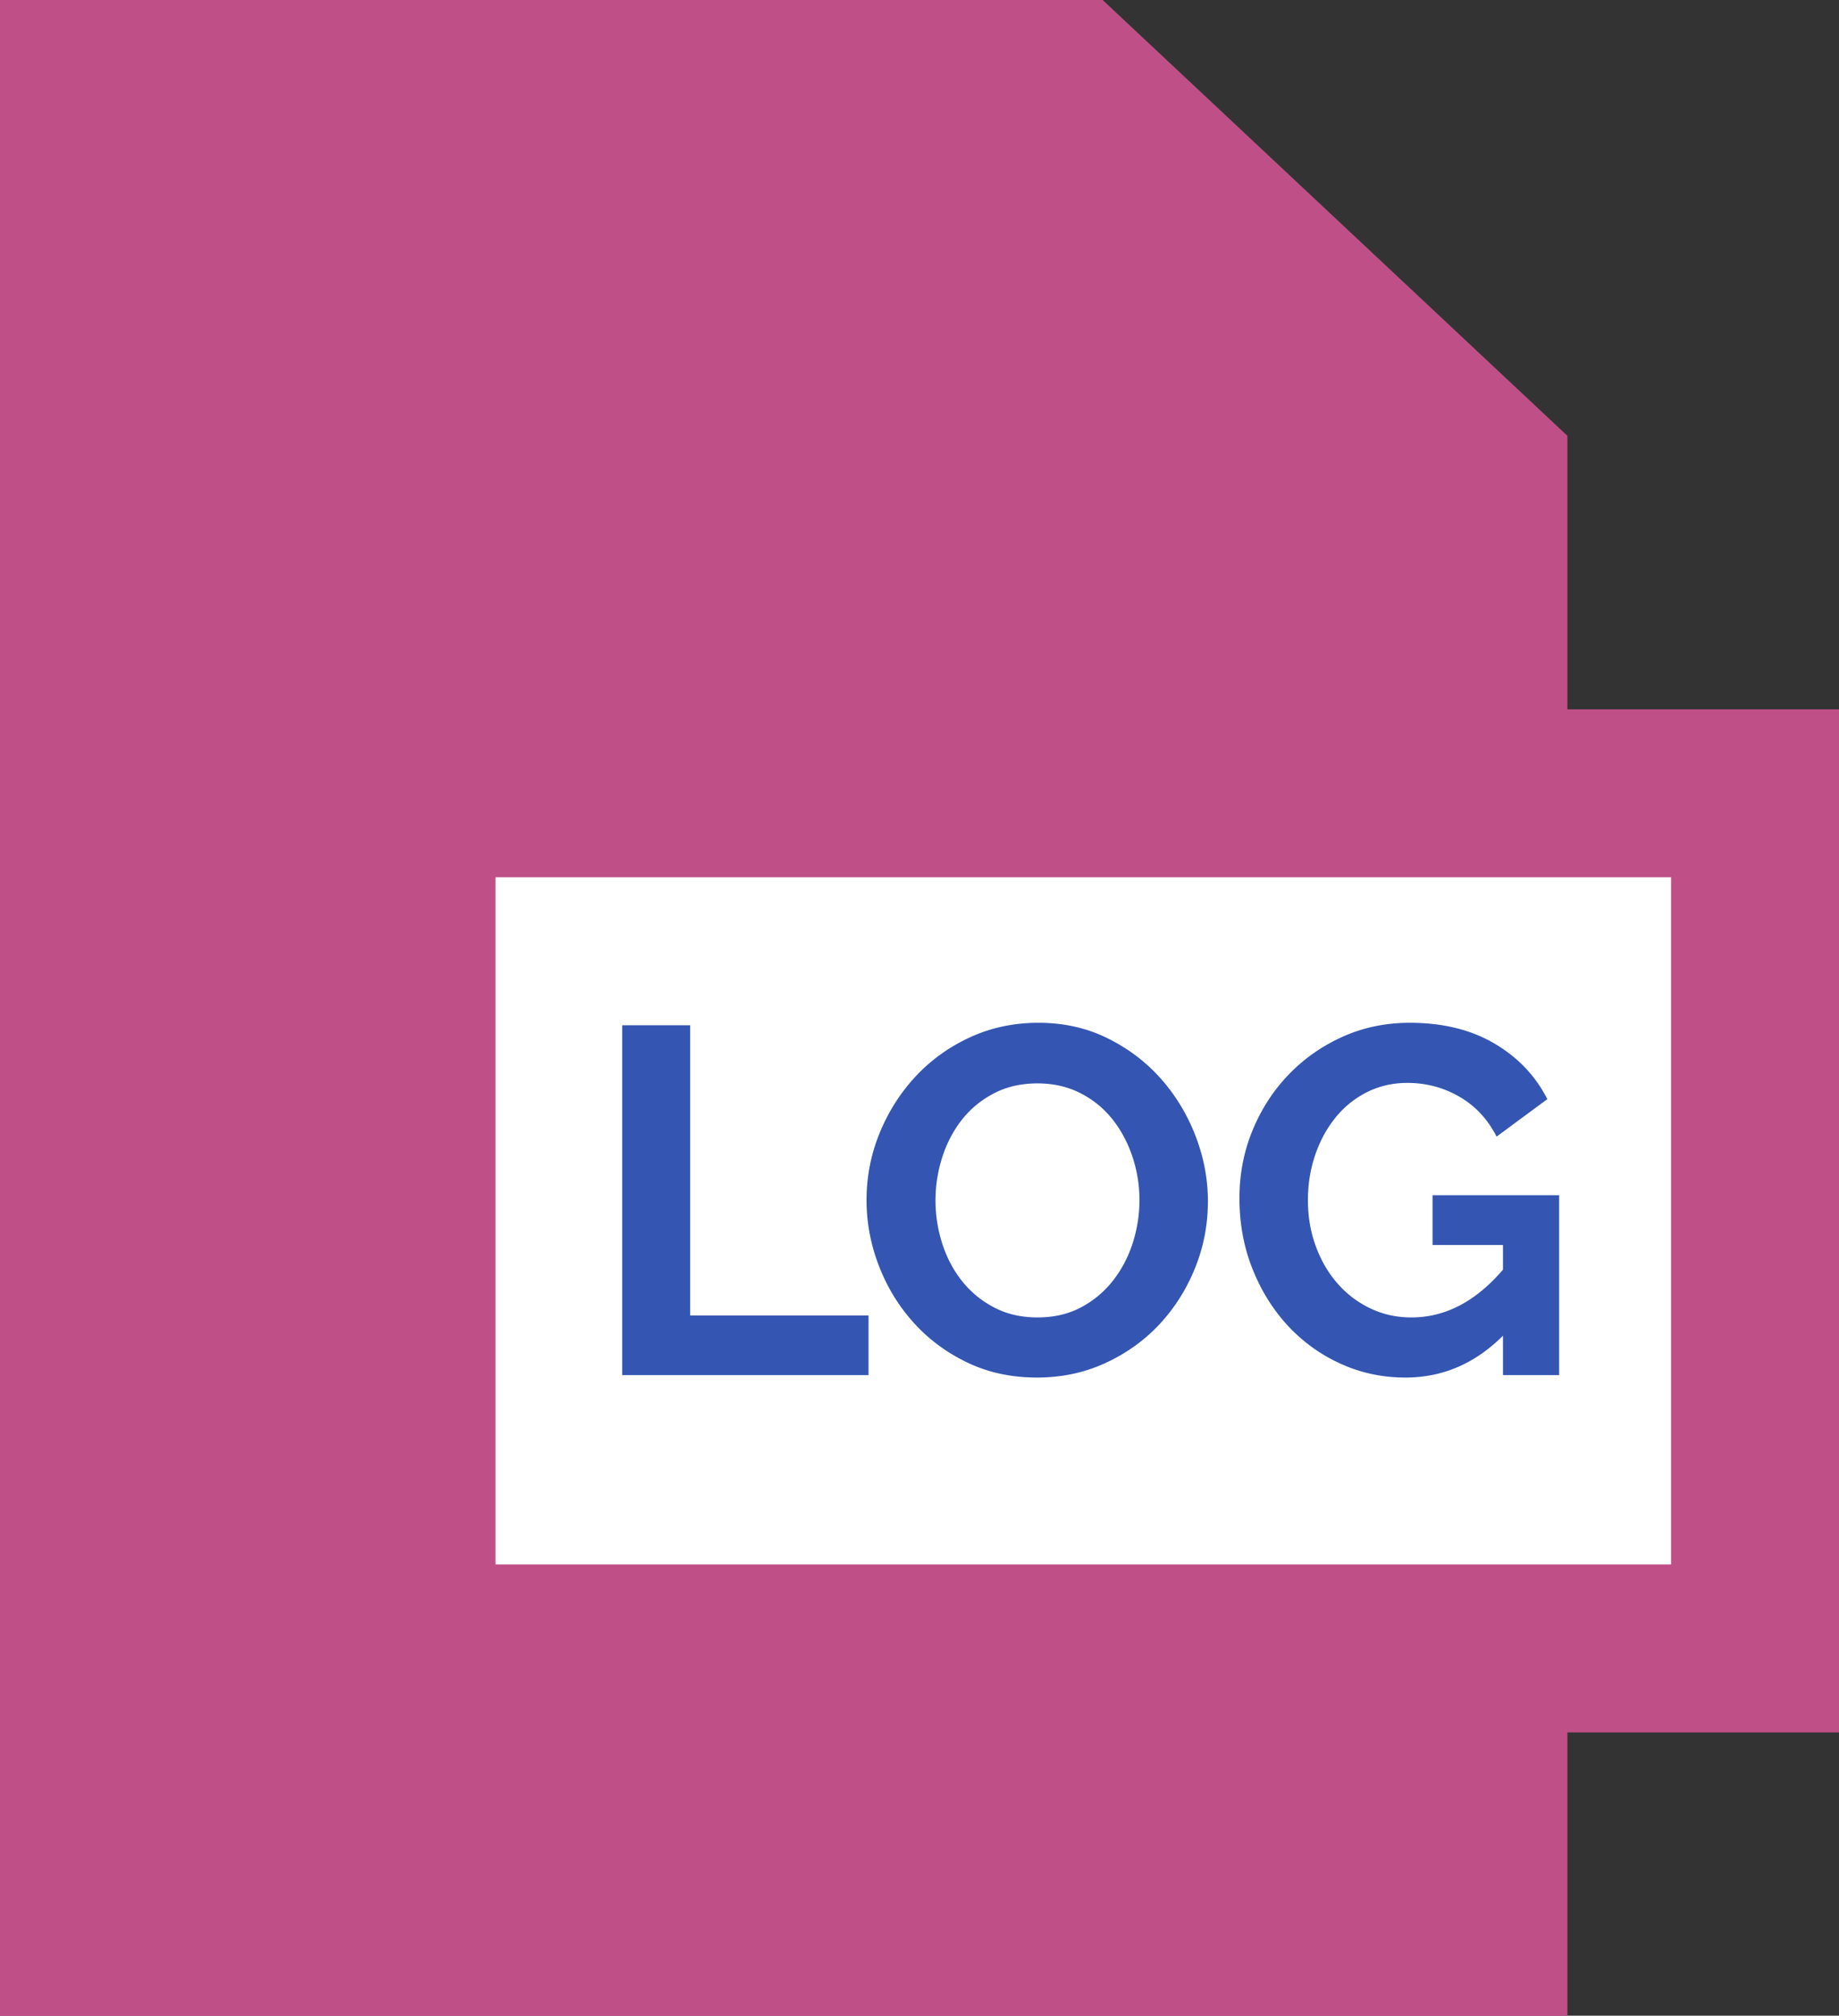
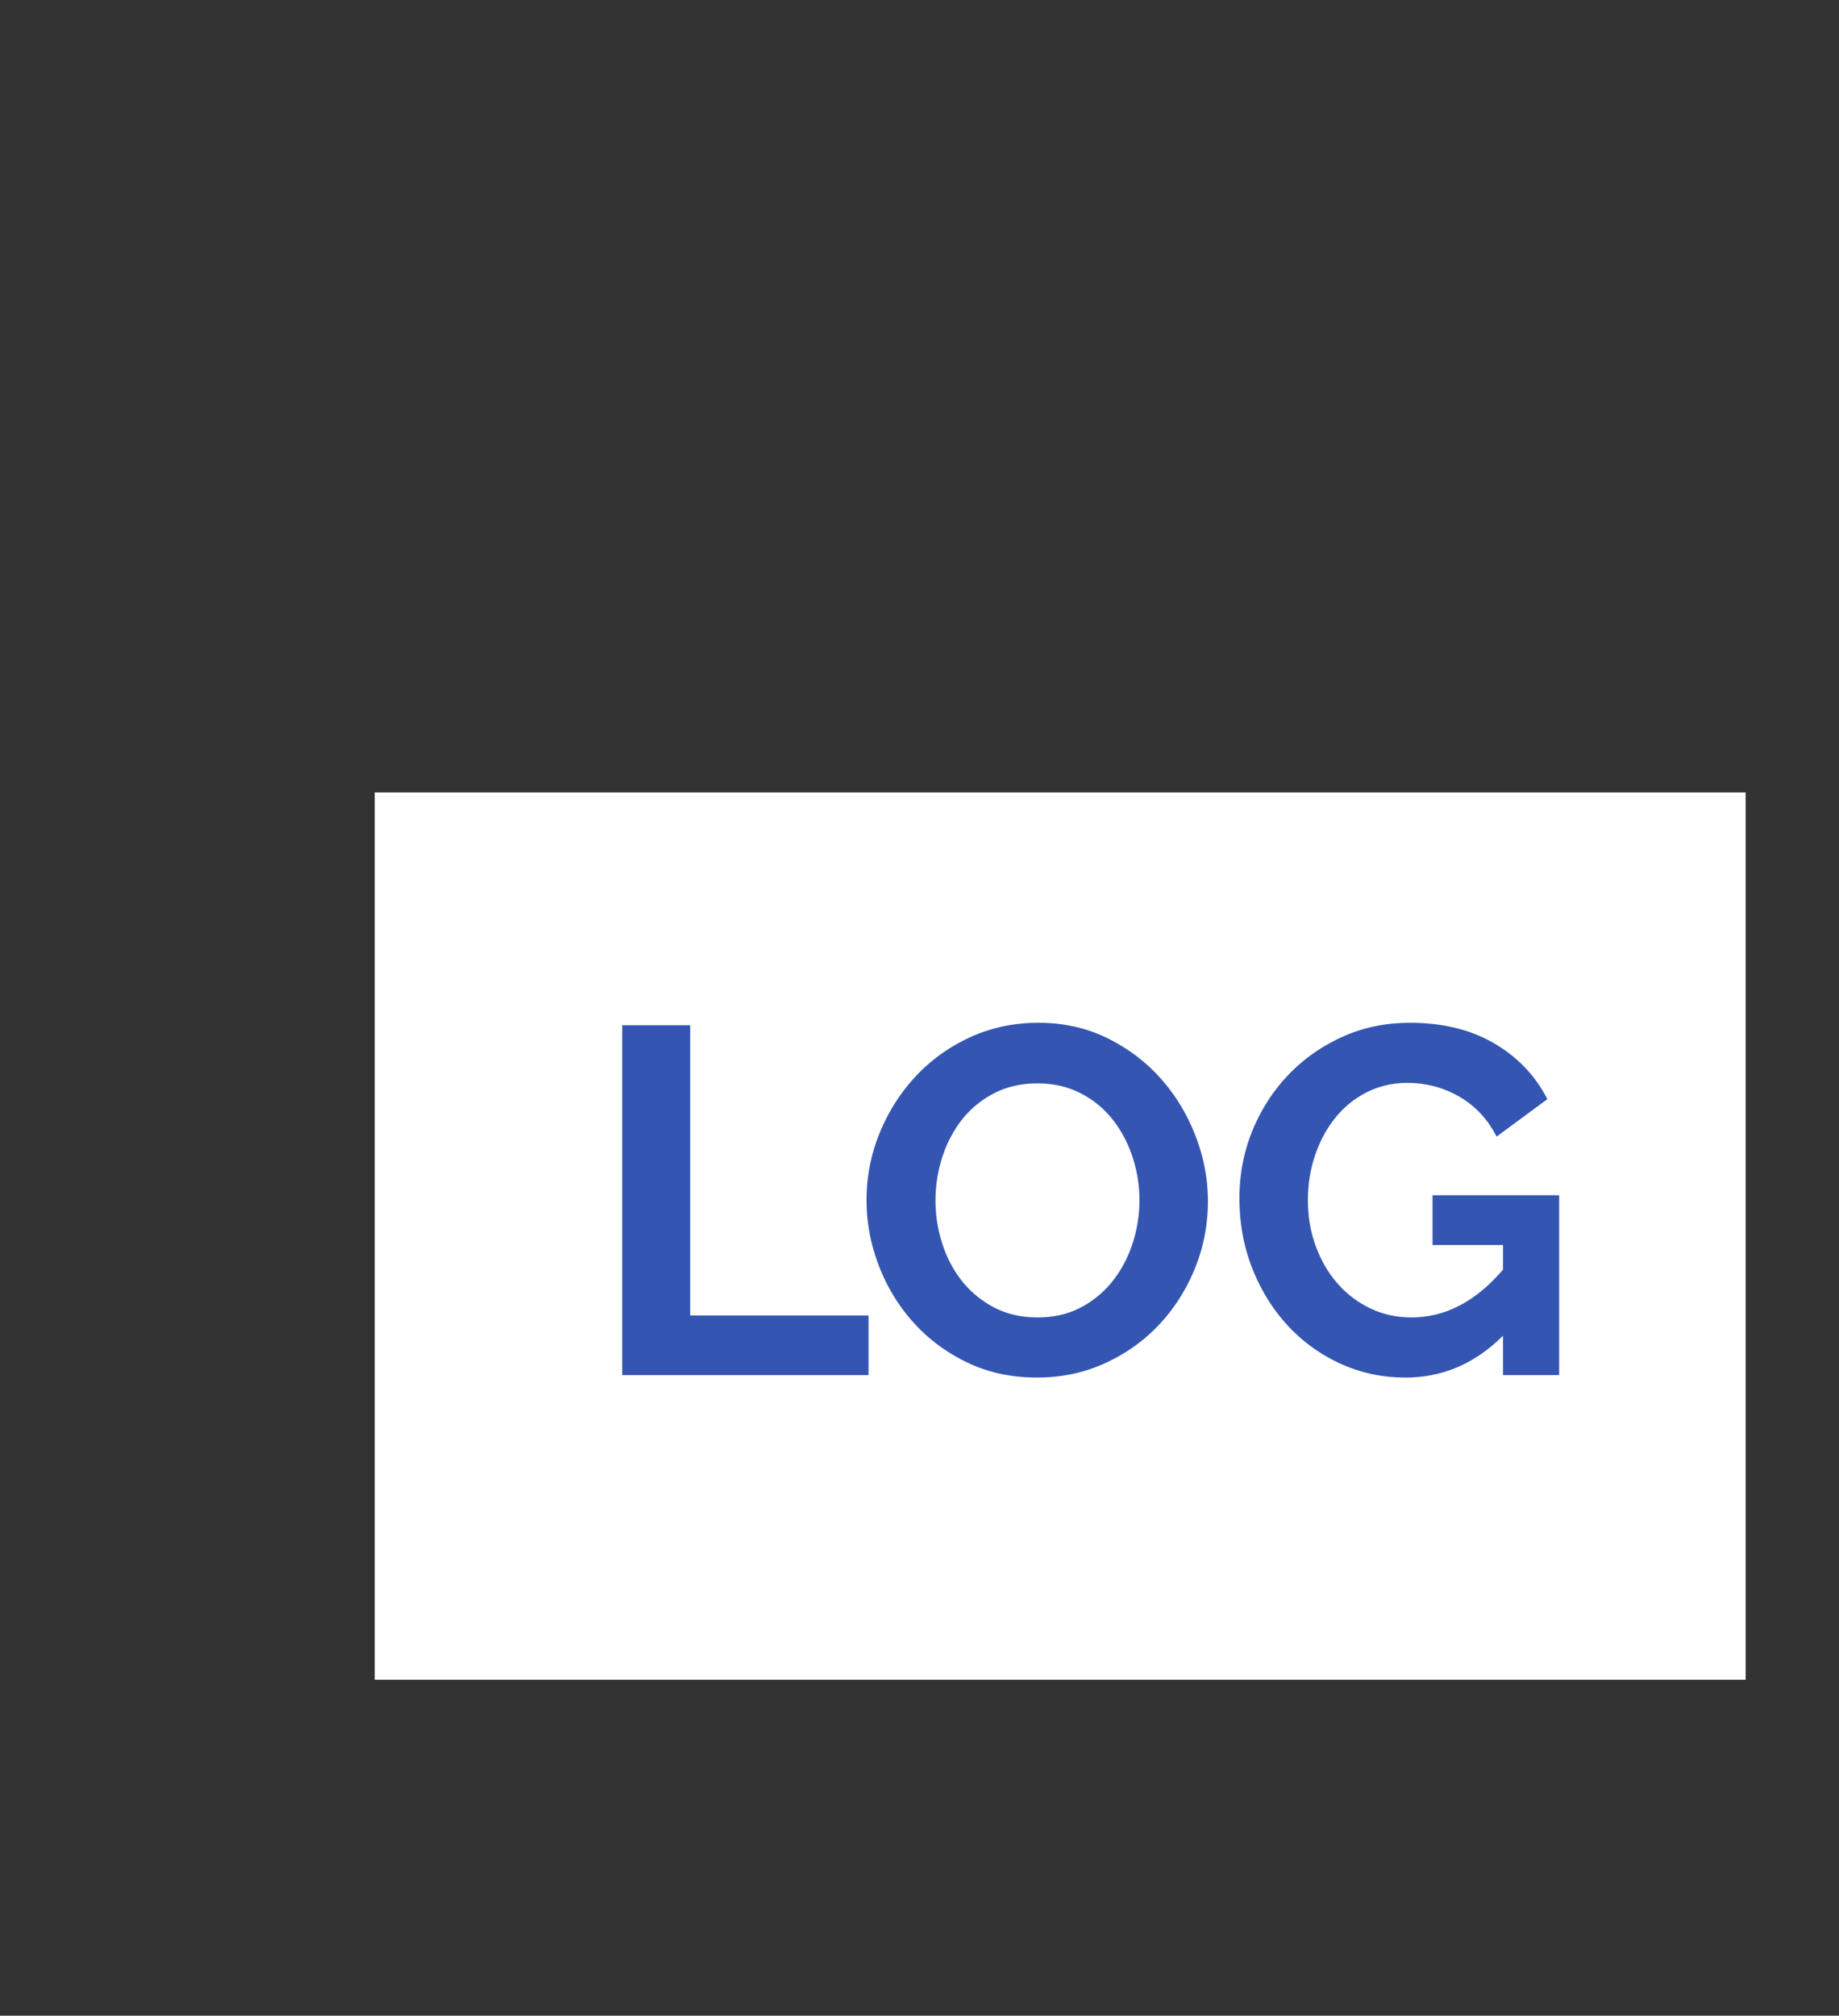
<svg xmlns="http://www.w3.org/2000/svg" width="328.518" height="360">
  <rect width="100%" height="100%" fill="#333333" stroke="none" />
  <path fill="#fff" d="M66.949 141.533h244.894V300H66.949z" />
-   <path d="M328.518 126.683H280V77.834L196.978 0H0v360h280v-50.59h48.518zm-30 152.727h-210V156.683h210z" fill="#bf4f87" />
  <path d="M123.294 183.11h-12.143v62.48h44v-10.648h-31.857zm39.908 53.108c2.669 2.963 5.866 5.339 9.593 7.128 3.725 1.79 7.876 2.684 12.451 2.684 4.4 0 8.477-.865 12.232-2.596 3.754-1.73 6.98-4.048 9.68-6.952 2.698-2.904 4.811-6.248 6.336-10.032 1.525-3.784 2.288-7.758 2.288-11.924 0-3.93-.734-7.802-2.199-11.616-1.468-3.813-3.521-7.216-6.16-10.208-2.641-2.992-5.823-5.412-9.548-7.26-3.727-1.848-7.848-2.772-12.364-2.772-4.4 0-8.479.866-12.232 2.596-3.755 1.732-6.996 4.064-9.724 6.996-2.729 2.935-4.87 6.307-6.424 10.12-1.556 3.814-2.332 7.803-2.332 11.968 0 3.991.733 7.892 2.2 11.704 1.465 3.814 3.533 7.202 6.203 10.164zm5.105-29.48c.792-2.493 1.949-4.722 3.476-6.688 1.525-1.965 3.433-3.549 5.721-4.752 2.288-1.202 4.898-1.804 7.832-1.804 2.815 0 5.352.572 7.611 1.716a17.256 17.256 0 0 1 5.721 4.62c1.554 1.936 2.757 4.166 3.607 6.688a24.383 24.383 0 0 1 1.276 7.831c0 2.583-.397 5.119-1.189 7.612-.792 2.494-1.966 4.738-3.52 6.732a17.751 17.751 0 0 1-5.721 4.796c-2.259 1.203-4.854 1.804-7.787 1.804-2.876 0-5.442-.586-7.7-1.76-2.26-1.173-4.166-2.728-5.72-4.664-1.556-1.936-2.743-4.165-3.564-6.688a25.098 25.098 0 0 1-1.232-7.832c0-2.58.397-5.117 1.189-7.611zm61.775 30.052a29.263 29.263 0 0 0 9.416 6.776c3.608 1.643 7.465 2.464 11.572 2.464 6.629 0 12.436-2.493 17.424-7.48v7.04h10.032v-32.12H255.91v8.888h12.584v4.4c-4.87 5.691-10.326 8.536-16.368 8.536-2.64 0-5.09-.542-7.348-1.628a18.1 18.1 0 0 1-5.852-4.444c-1.644-1.877-2.935-4.092-3.872-6.644-.939-2.552-1.408-5.293-1.408-8.228 0-2.816.425-5.485 1.276-8.008.85-2.521 2.053-4.752 3.607-6.688a16.993 16.993 0 0 1 5.632-4.576c2.2-1.114 4.62-1.672 7.261-1.672 3.344 0 6.438.822 9.283 2.464 2.845 1.644 5.061 4.02 6.645 7.128l9.064-6.688c-2.111-4.165-5.266-7.48-9.46-9.944-4.195-2.464-9.226-3.696-15.092-3.696-4.342 0-8.36.836-12.056 2.508-3.696 1.672-6.908 3.931-9.637 6.776-2.728 2.847-4.87 6.16-6.424 9.944-1.555 3.784-2.332 7.818-2.332 12.1 0 4.518.777 8.727 2.332 12.628 1.555 3.902 3.667 7.29 6.337 10.164z" fill="#3456b2" />
</svg>